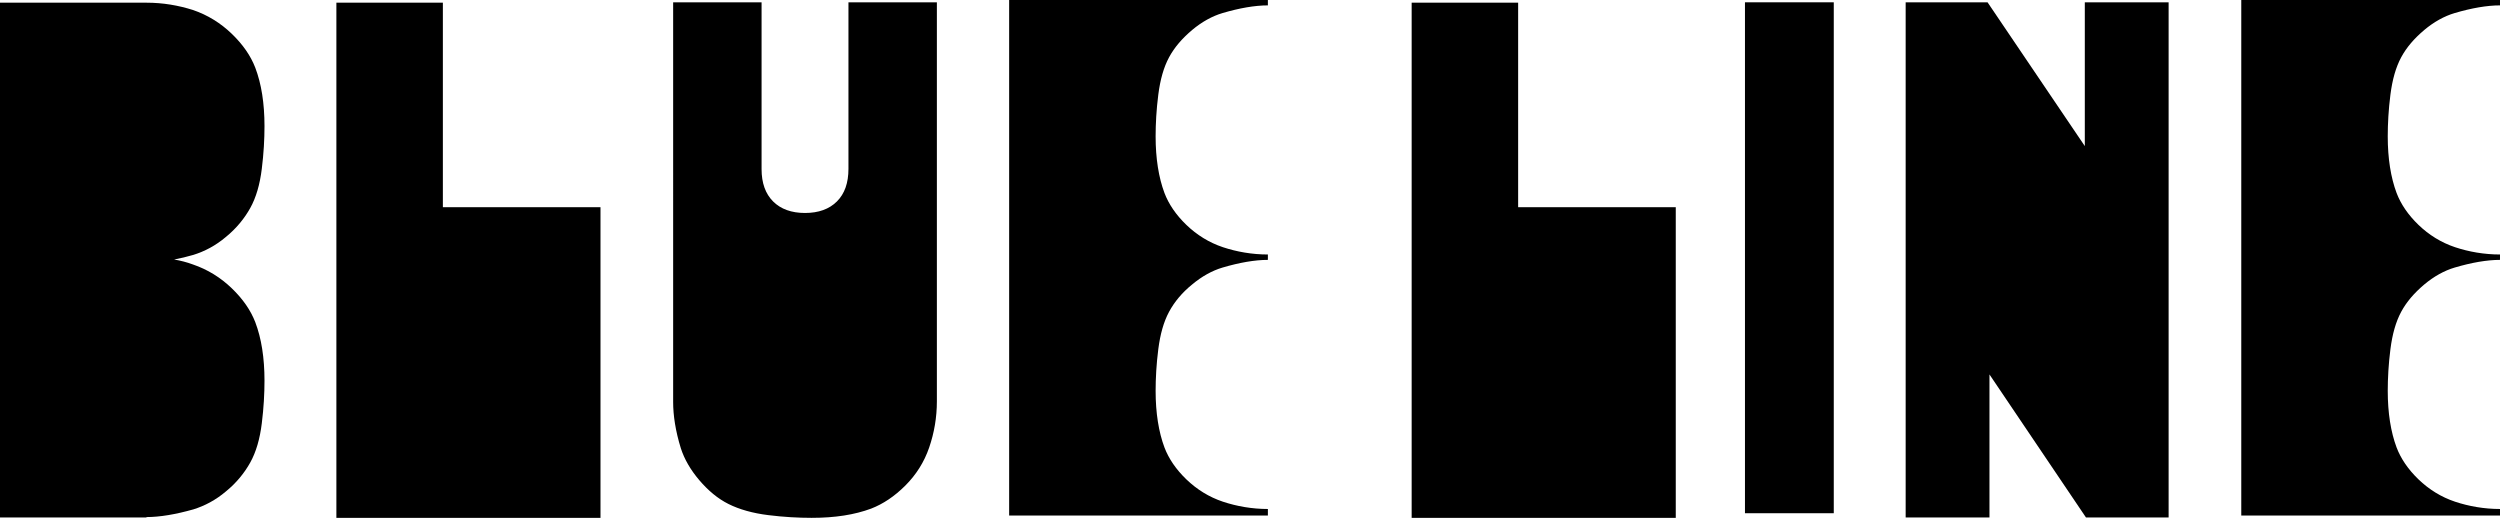
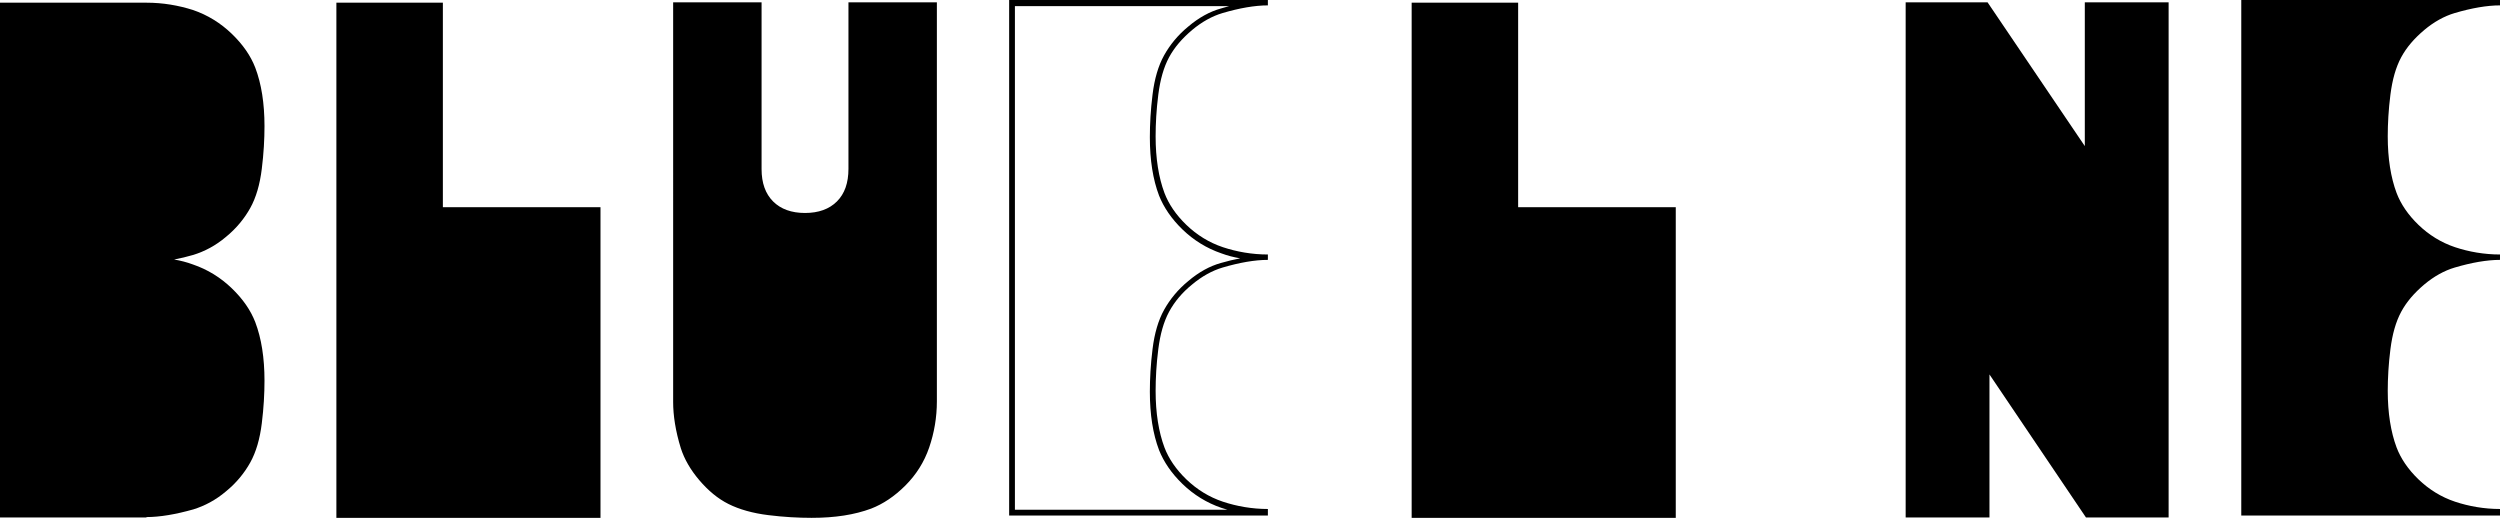
<svg xmlns="http://www.w3.org/2000/svg" id="Layer_2" data-name="Layer 2" viewBox="0 0 65.03 13.47">
  <defs>
    <style>
      .cls-1 {
        fill: #000;
        stroke-width: 0px;
      }
    </style>
  </defs>
  <g id="Layer_1-2" data-name="Layer 1">
    <g>
      <g>
        <path class="cls-1" d="M62.4,8.09c.14-.27.35-.51.61-.73.27-.22.54-.37.82-.46.45-.13.85-.2,1.2-.2-.42,0-.82-.06-1.19-.19-.37-.13-.7-.33-.98-.6-.28-.27-.48-.56-.59-.86-.16-.42-.24-.91-.24-1.5,0-.34.02-.7.07-1.1.05-.4.14-.73.29-1,.14-.27.35-.51.61-.73.27-.22.54-.37.82-.46.45-.13.85-.2,1.2-.2h-6.66v13.26h6.66c-.42,0-.82-.06-1.19-.19-.37-.13-.7-.33-.98-.6-.28-.27-.48-.56-.59-.86-.16-.42-.24-.91-.24-1.5,0-.34.02-.7.07-1.1.05-.4.14-.73.29-1Z" />
        <path class="cls-1" d="M65.03,13.41h-6.73V0h6.73v.14c-.34,0-.74.07-1.18.2-.27.08-.54.23-.79.44-.26.22-.46.45-.6.71-.14.26-.23.58-.28.97-.05.39-.07.76-.07,1.09,0,.57.08,1.07.23,1.47.11.29.3.57.57.83.27.26.59.46.95.58.36.12.76.19,1.17.19v.14c-.34,0-.74.07-1.18.2-.27.08-.54.23-.79.44-.26.22-.46.45-.6.71h0c-.14.26-.23.58-.28.97-.05.39-.07.76-.07,1.09,0,.57.08,1.07.23,1.47.11.29.3.57.57.83.27.26.59.46.95.58.36.12.76.19,1.17.19v.14ZM58.45,13.26h5.53c-.05-.02-.11-.03-.16-.05-.38-.13-.72-.34-1.01-.62-.29-.28-.49-.58-.61-.88-.16-.42-.24-.93-.24-1.52,0-.34.02-.71.07-1.11.05-.41.15-.75.3-1.02.15-.27.36-.53.63-.75.27-.23.56-.39.85-.47.17-.05.34-.09.5-.12-.17-.03-.33-.07-.49-.13-.38-.13-.72-.34-1.01-.62-.29-.28-.49-.58-.61-.88-.16-.42-.24-.93-.24-1.52,0-.34.02-.71.07-1.11.05-.41.15-.75.3-1.02.15-.27.36-.53.63-.75.27-.23.56-.39.85-.47.07-.02.14-.04.21-.06h-5.57v13.12Z" />
      </g>
      <g>
-         <path class="cls-1" d="M30.35,1.46c.14-.27.35-.51.61-.73.26-.22.54-.37.82-.46.45-.13.85-.2,1.2-.2h-6.66v13.26h6.66c-.42,0-.82-.06-1.19-.19-.37-.13-.7-.33-.98-.6-.28-.27-.48-.56-.59-.86-.16-.42-.24-.91-.24-1.5,0-.34.02-.7.07-1.1.05-.4.14-.73.29-1,.14-.27.35-.51.61-.73.26-.22.54-.37.82-.46.45-.13.85-.2,1.2-.2-.42,0-.82-.06-1.19-.19-.37-.13-.7-.33-.98-.6-.28-.27-.48-.56-.59-.86-.16-.42-.24-.91-.24-1.5,0-.34.02-.7.07-1.1.05-.4.14-.73.29-1Z" />
        <path class="cls-1" d="M32.98,13.41h-6.73V0h6.73v.14c-.34,0-.74.07-1.18.2-.27.08-.54.23-.79.44-.26.22-.46.45-.6.71h0c-.14.26-.23.58-.28.97-.05.39-.07.76-.07,1.09,0,.57.08,1.07.23,1.47.11.29.3.57.57.83.27.26.59.46.95.58.36.12.76.19,1.17.19v.14c-.34,0-.74.07-1.18.2-.27.08-.54.23-.79.44-.26.21-.46.45-.6.71-.14.26-.23.58-.28.97-.05.39-.07.76-.07,1.09,0,.57.08,1.07.23,1.47.11.29.3.57.57.83.27.26.59.46.95.58.36.12.76.19,1.17.19v.14ZM26.4,13.26h5.53c-.05-.02-.11-.03-.16-.05-.38-.13-.72-.34-1.01-.62-.29-.28-.49-.58-.61-.88-.16-.42-.24-.93-.24-1.52,0-.34.02-.71.07-1.11.05-.41.15-.75.3-1.02.15-.27.36-.53.63-.75.27-.23.56-.39.85-.47.17-.05.34-.09.5-.12-.17-.03-.33-.07-.49-.13-.38-.13-.72-.34-1.01-.62-.29-.28-.49-.58-.61-.88-.16-.42-.24-.93-.24-1.52,0-.34.02-.71.07-1.11.05-.41.15-.75.3-1.02.15-.27.36-.53.63-.75.27-.23.56-.39.85-.47.07-.02.14-.04.21-.06h-5.57v13.12Z" />
      </g>
      <g>
        <polygon class="cls-1" points="39.42 5.1 39.42 3.86 39.42 2.62 39.42 1.38 39.42 .15 36.79 .15 36.79 1.38 36.79 2.62 36.79 3.86 36.79 5.1 36.79 6.34 36.79 7.21 36.79 8.44 36.79 9.68 36.79 10.92 36.79 12.16 36.79 13.4 43.51 13.4 43.51 12.16 43.51 11.66 43.51 10.92 43.51 10.42 43.51 9.68 43.51 9.18 43.51 8.44 43.51 7.94 43.51 7.21 43.51 6.71 43.51 5.47 39.42 5.47 39.42 5.1" />
        <path class="cls-1" d="M43.59,13.47h-6.87V.07h2.77v5.32h4.1v8.07ZM36.87,13.32h6.58v-7.78h-4.1V.22h-2.48v13.11Z" />
      </g>
      <g>
        <polygon class="cls-1" points="54.3 1.37 54.3 2.61 54.3 3.85 54.3 4.04 51.66 .13 49.64 .13 49.64 1.37 49.64 2.61 49.64 3.85 49.64 5.09 49.64 6.32 49.64 7.2 49.64 8.43 49.64 9.67 49.64 10.91 49.64 12.15 49.64 13.39 51.68 13.39 51.68 12.15 51.68 10.91 51.68 9.67 51.68 9.51 54.3 13.39 56.34 13.39 56.34 12.15 56.34 10.91 56.34 9.67 56.34 8.43 56.34 7.2 56.34 6.32 56.34 5.09 56.34 3.85 56.34 2.61 56.34 1.37 56.34 .13 54.3 .13 54.3 1.37" />
        <path class="cls-1" d="M56.41,13.46h-2.15l-2.51-3.72v3.72h-2.18V.06h2.13l2.53,3.74V.06h2.18v13.4ZM54.34,13.32h1.93V.2h-1.9v4.07L51.62.2h-1.91v13.11h1.89v-4.04l2.73,4.04Z" />
      </g>
      <g>
-         <polygon class="cls-1" points="45.46 1.36 45.46 2.59 45.46 3.82 45.46 5.04 45.46 6.27 45.46 7.14 45.46 8.36 45.46 9.59 45.46 10.82 45.46 12.05 45.46 13.27 47.62 13.27 47.62 12.05 47.62 10.82 47.62 9.59 47.62 8.36 47.62 7.14 47.62 6.27 47.62 5.04 47.62 3.82 47.62 2.59 47.62 1.36 47.62 .13 45.46 .13 45.46 1.36" />
-         <path class="cls-1" d="M47.7,13.35h-2.31V.06h2.31v13.29ZM45.53,13.2h2.02V.2h-2.02v13Z" />
-       </g>
+         </g>
      <g>
        <path class="cls-1" d="M5.83,6.12c.26-.22.47-.47.61-.73.14-.27.24-.6.29-1,.05-.4.07-.76.07-1.1,0-.58-.08-1.08-.24-1.49-.11-.3-.31-.58-.59-.86-.28-.27-.61-.47-.98-.6-.37-.13-.77-.19-1.19-.19H.07v13.25h3.74c.35,0,.75-.07,1.2-.2.28-.08.55-.23.82-.46.26-.22.47-.47.61-.73.14-.27.24-.6.29-1,.05-.4.07-.76.07-1.1,0-.58-.08-1.08-.24-1.49-.11-.3-.31-.58-.59-.86-.28-.27-.61-.47-.98-.6-.37-.13-.77-.19-1.19-.19.35,0,.75-.07,1.2-.2.28-.08.55-.23.82-.45Z" />
        <path class="cls-1" d="M3.81,13.46H0v-.07s0-13.32,0-13.32h3.81c.43,0,.83.07,1.21.19.38.13.72.34,1.01.62s.49.57.61.88c.16.42.24.93.24,1.52,0,.34-.02.71-.07,1.11-.05.41-.15.75-.3,1.02-.15.27-.36.53-.63.75h0c-.27.23-.56.38-.85.47-.17.05-.34.09-.5.12.17.03.33.07.49.13.38.13.72.34,1.01.62s.49.57.61.88c.16.42.24.93.24,1.52,0,.34-.02.71-.07,1.11-.05.41-.15.75-.3,1.02-.15.27-.36.53-.63.75-.27.23-.56.38-.85.47-.46.13-.87.2-1.22.2ZM.14,13.32h3.67c.34,0,.74-.07,1.18-.2.27-.08.54-.23.79-.44.26-.21.46-.45.6-.71.14-.26.23-.58.28-.97.05-.39.07-.76.07-1.09,0-.57-.08-1.06-.23-1.47-.11-.29-.3-.57-.57-.83-.27-.26-.59-.46-.95-.58-.36-.12-.76-.19-1.17-.19v-.14c.34,0,.74-.07,1.18-.2.27-.08.54-.23.79-.44h0c.26-.21.46-.45.6-.71.14-.26.23-.58.28-.97.05-.39.07-.76.07-1.09,0-.57-.08-1.06-.23-1.47-.11-.29-.3-.57-.57-.83-.27-.26-.59-.46-.95-.58-.36-.12-.76-.19-1.17-.19H.14v13.1Z" />
      </g>
      <g>
        <polygon class="cls-1" points="11.45 5.1 11.45 3.86 11.45 2.62 11.45 1.38 11.45 .15 8.83 .15 8.83 1.38 8.83 2.62 8.83 3.86 8.83 5.1 8.83 6.34 8.83 7.21 8.83 8.44 8.83 9.68 8.83 10.92 8.83 12.16 8.83 13.4 15.55 13.4 15.55 12.16 15.55 11.66 15.55 10.92 15.55 10.42 15.55 9.68 15.55 9.18 15.55 8.44 15.55 7.94 15.55 7.21 15.55 6.71 15.55 5.47 11.45 5.47 11.45 5.1" />
        <path class="cls-1" d="M15.62,13.47h-6.87V.07h2.77v5.32h4.1v8.07ZM8.9,13.32h6.58v-7.78h-4.1V.22h-2.48v13.11Z" />
      </g>
      <g>
        <path class="cls-1" d="M22.13,1.36v3.04c0,.39-.11.69-.32.9-.21.21-.5.32-.88.32s-.67-.11-.88-.32c-.21-.21-.32-.51-.32-.9V.13h-2.16v10.31c0,.34.07.74.2,1.18.08.28.24.55.46.81.22.26.47.46.74.6.27.14.61.24,1.01.28.4.05.77.07,1.12.07.59,0,1.09-.08,1.51-.23.3-.11.59-.3.87-.58.28-.28.48-.6.61-.96.13-.37.19-.76.19-1.17V.13h-2.16v1.23Z" />
        <path class="cls-1" d="M21.11,13.47c-.34,0-.72-.02-1.12-.07-.41-.05-.76-.15-1.04-.29-.28-.14-.53-.35-.76-.62-.23-.27-.39-.55-.48-.83-.14-.45-.2-.86-.2-1.2V.06h2.3v4.34c0,.36.1.64.3.84.2.2.48.3.83.3s.63-.1.83-.3c.2-.2.3-.48.3-.85V.06h2.3v10.38c0,.42-.07.82-.2,1.2-.13.38-.34.71-.62.99-.28.28-.58.48-.89.6-.43.16-.94.24-1.54.24ZM17.65.2v10.24c0,.34.07.73.2,1.16.08.27.23.53.45.78.22.25.46.45.72.59.26.14.59.23.99.28,1.09.13,1.95.08,2.6-.16.29-.11.57-.3.84-.56.27-.27.46-.58.59-.94.13-.36.19-.74.19-1.15V.2h-2.02v4.2c0,.41-.11.73-.34.95-.22.22-.54.34-.93.34s-.71-.12-.93-.34c-.22-.23-.34-.55-.34-.95V.2h-2.02Z" />
      </g>
    </g>
  </g>
</svg>